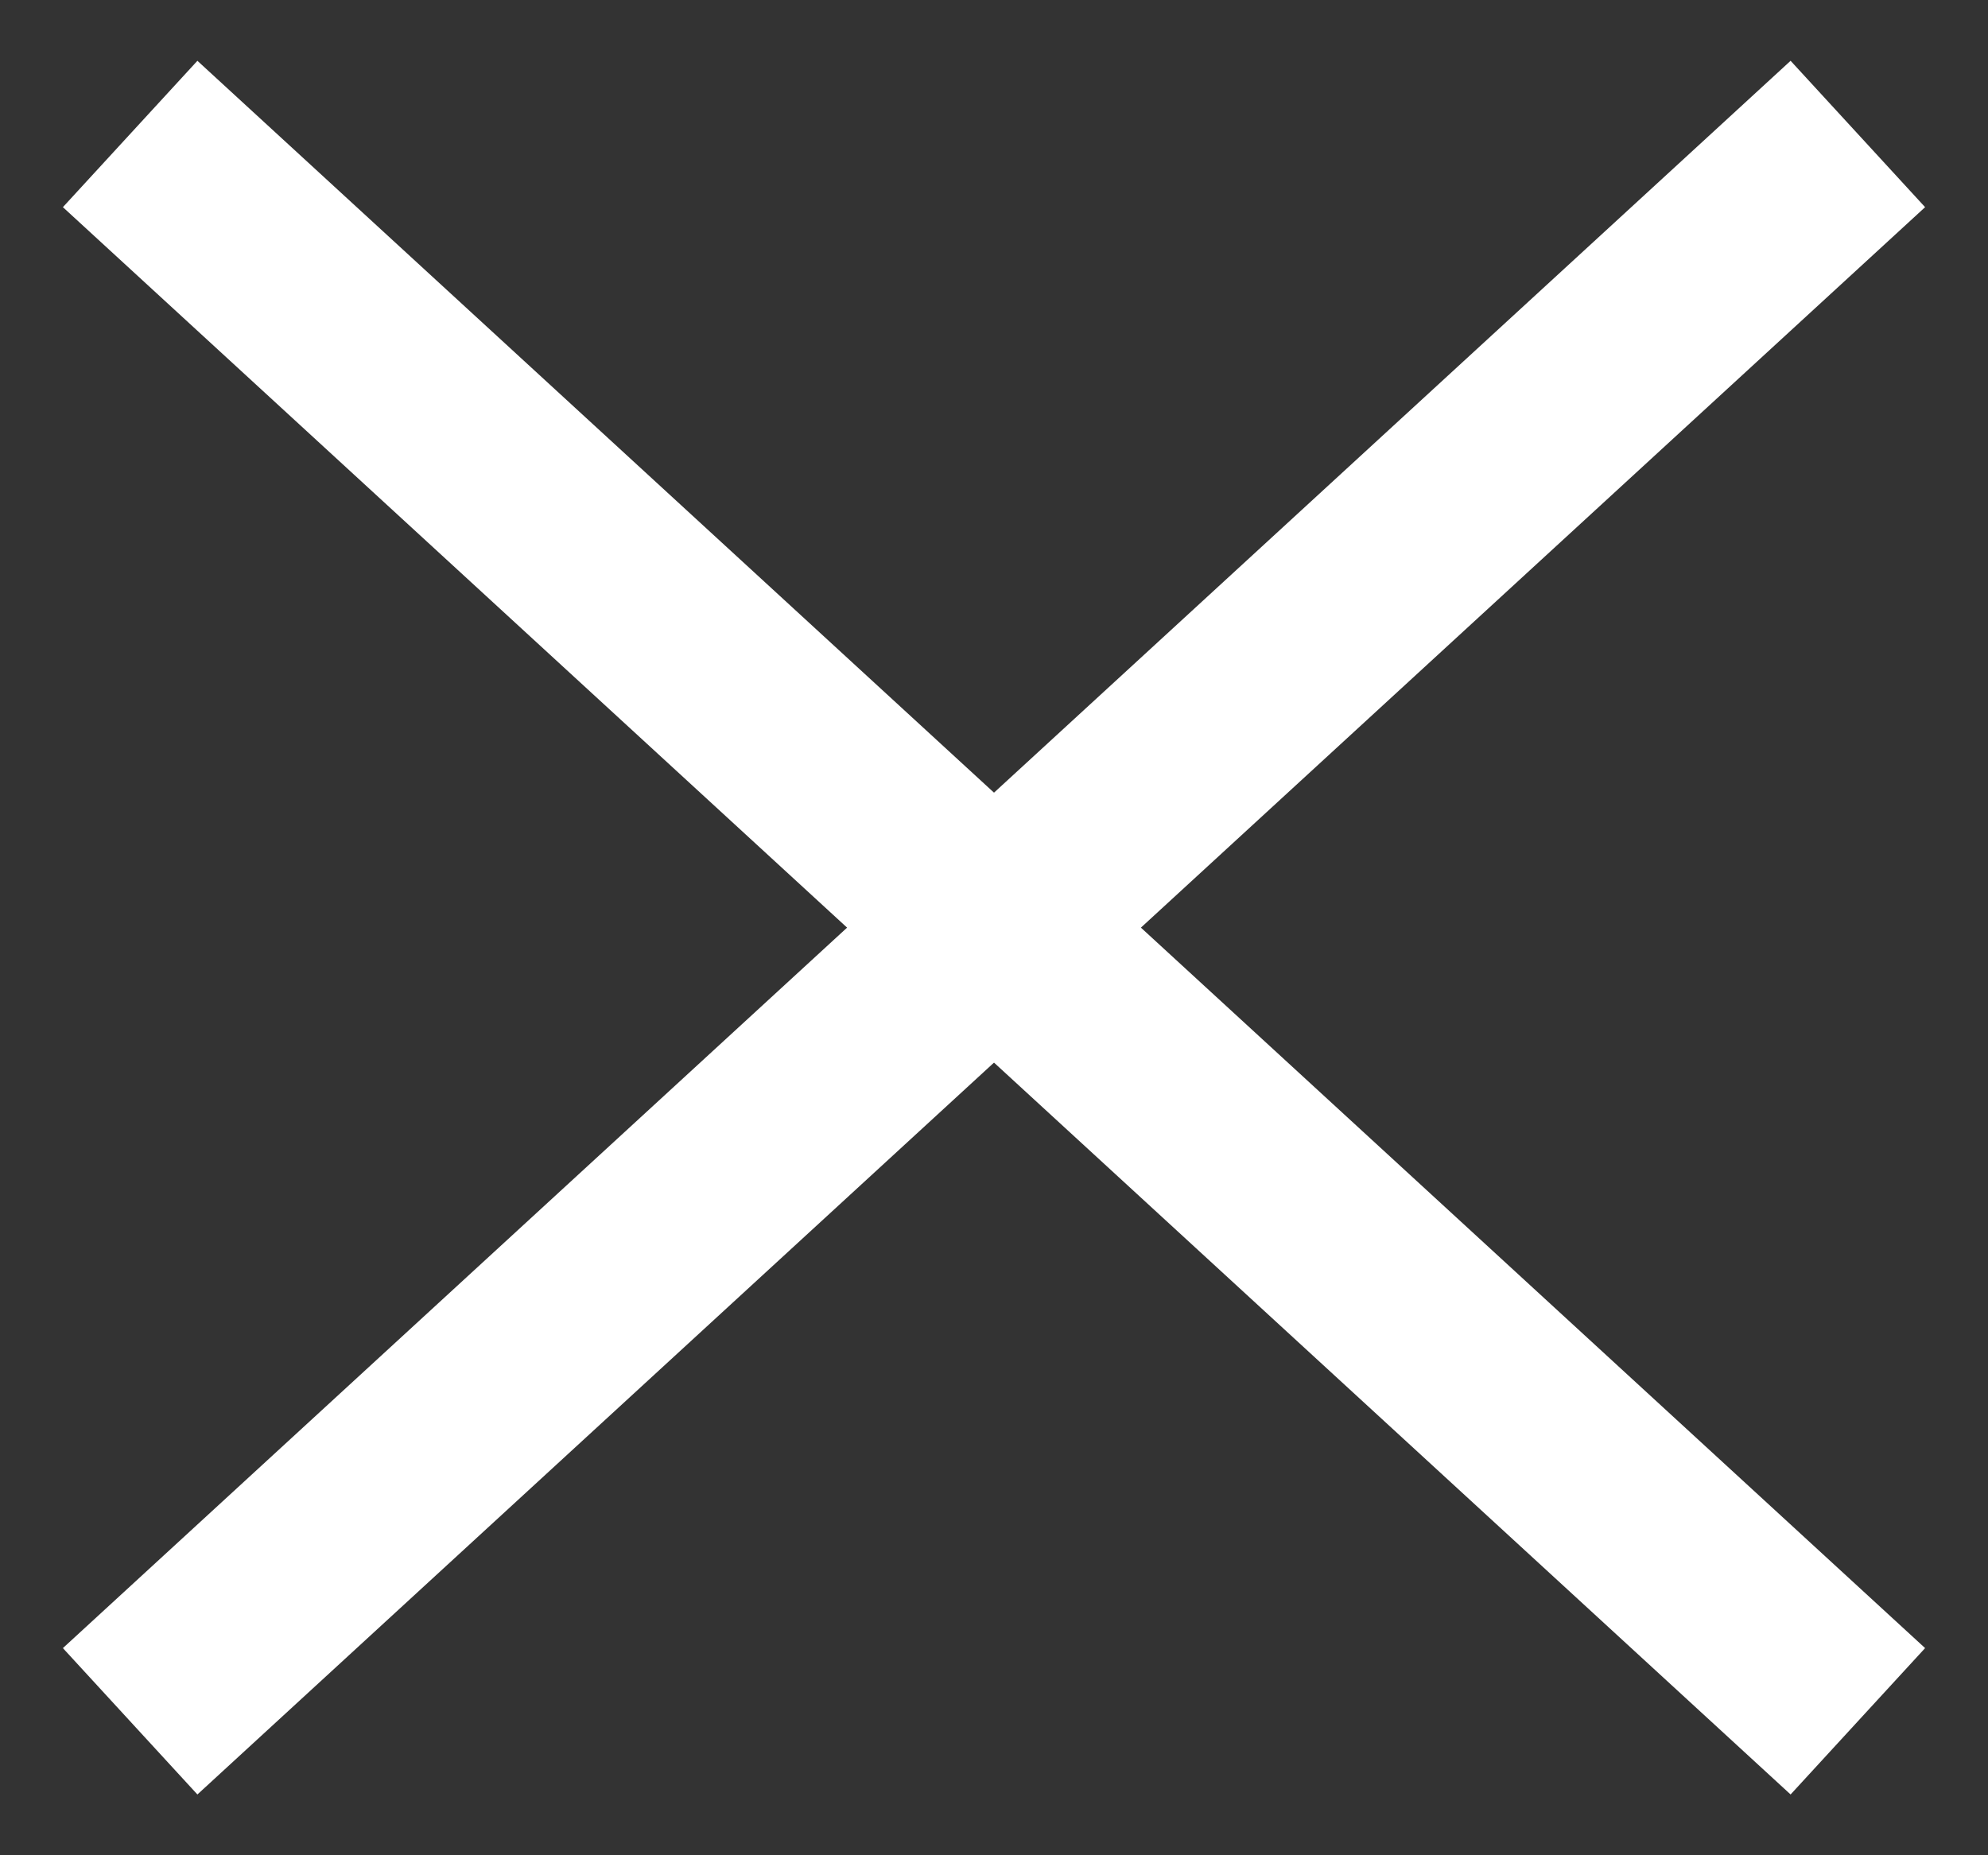
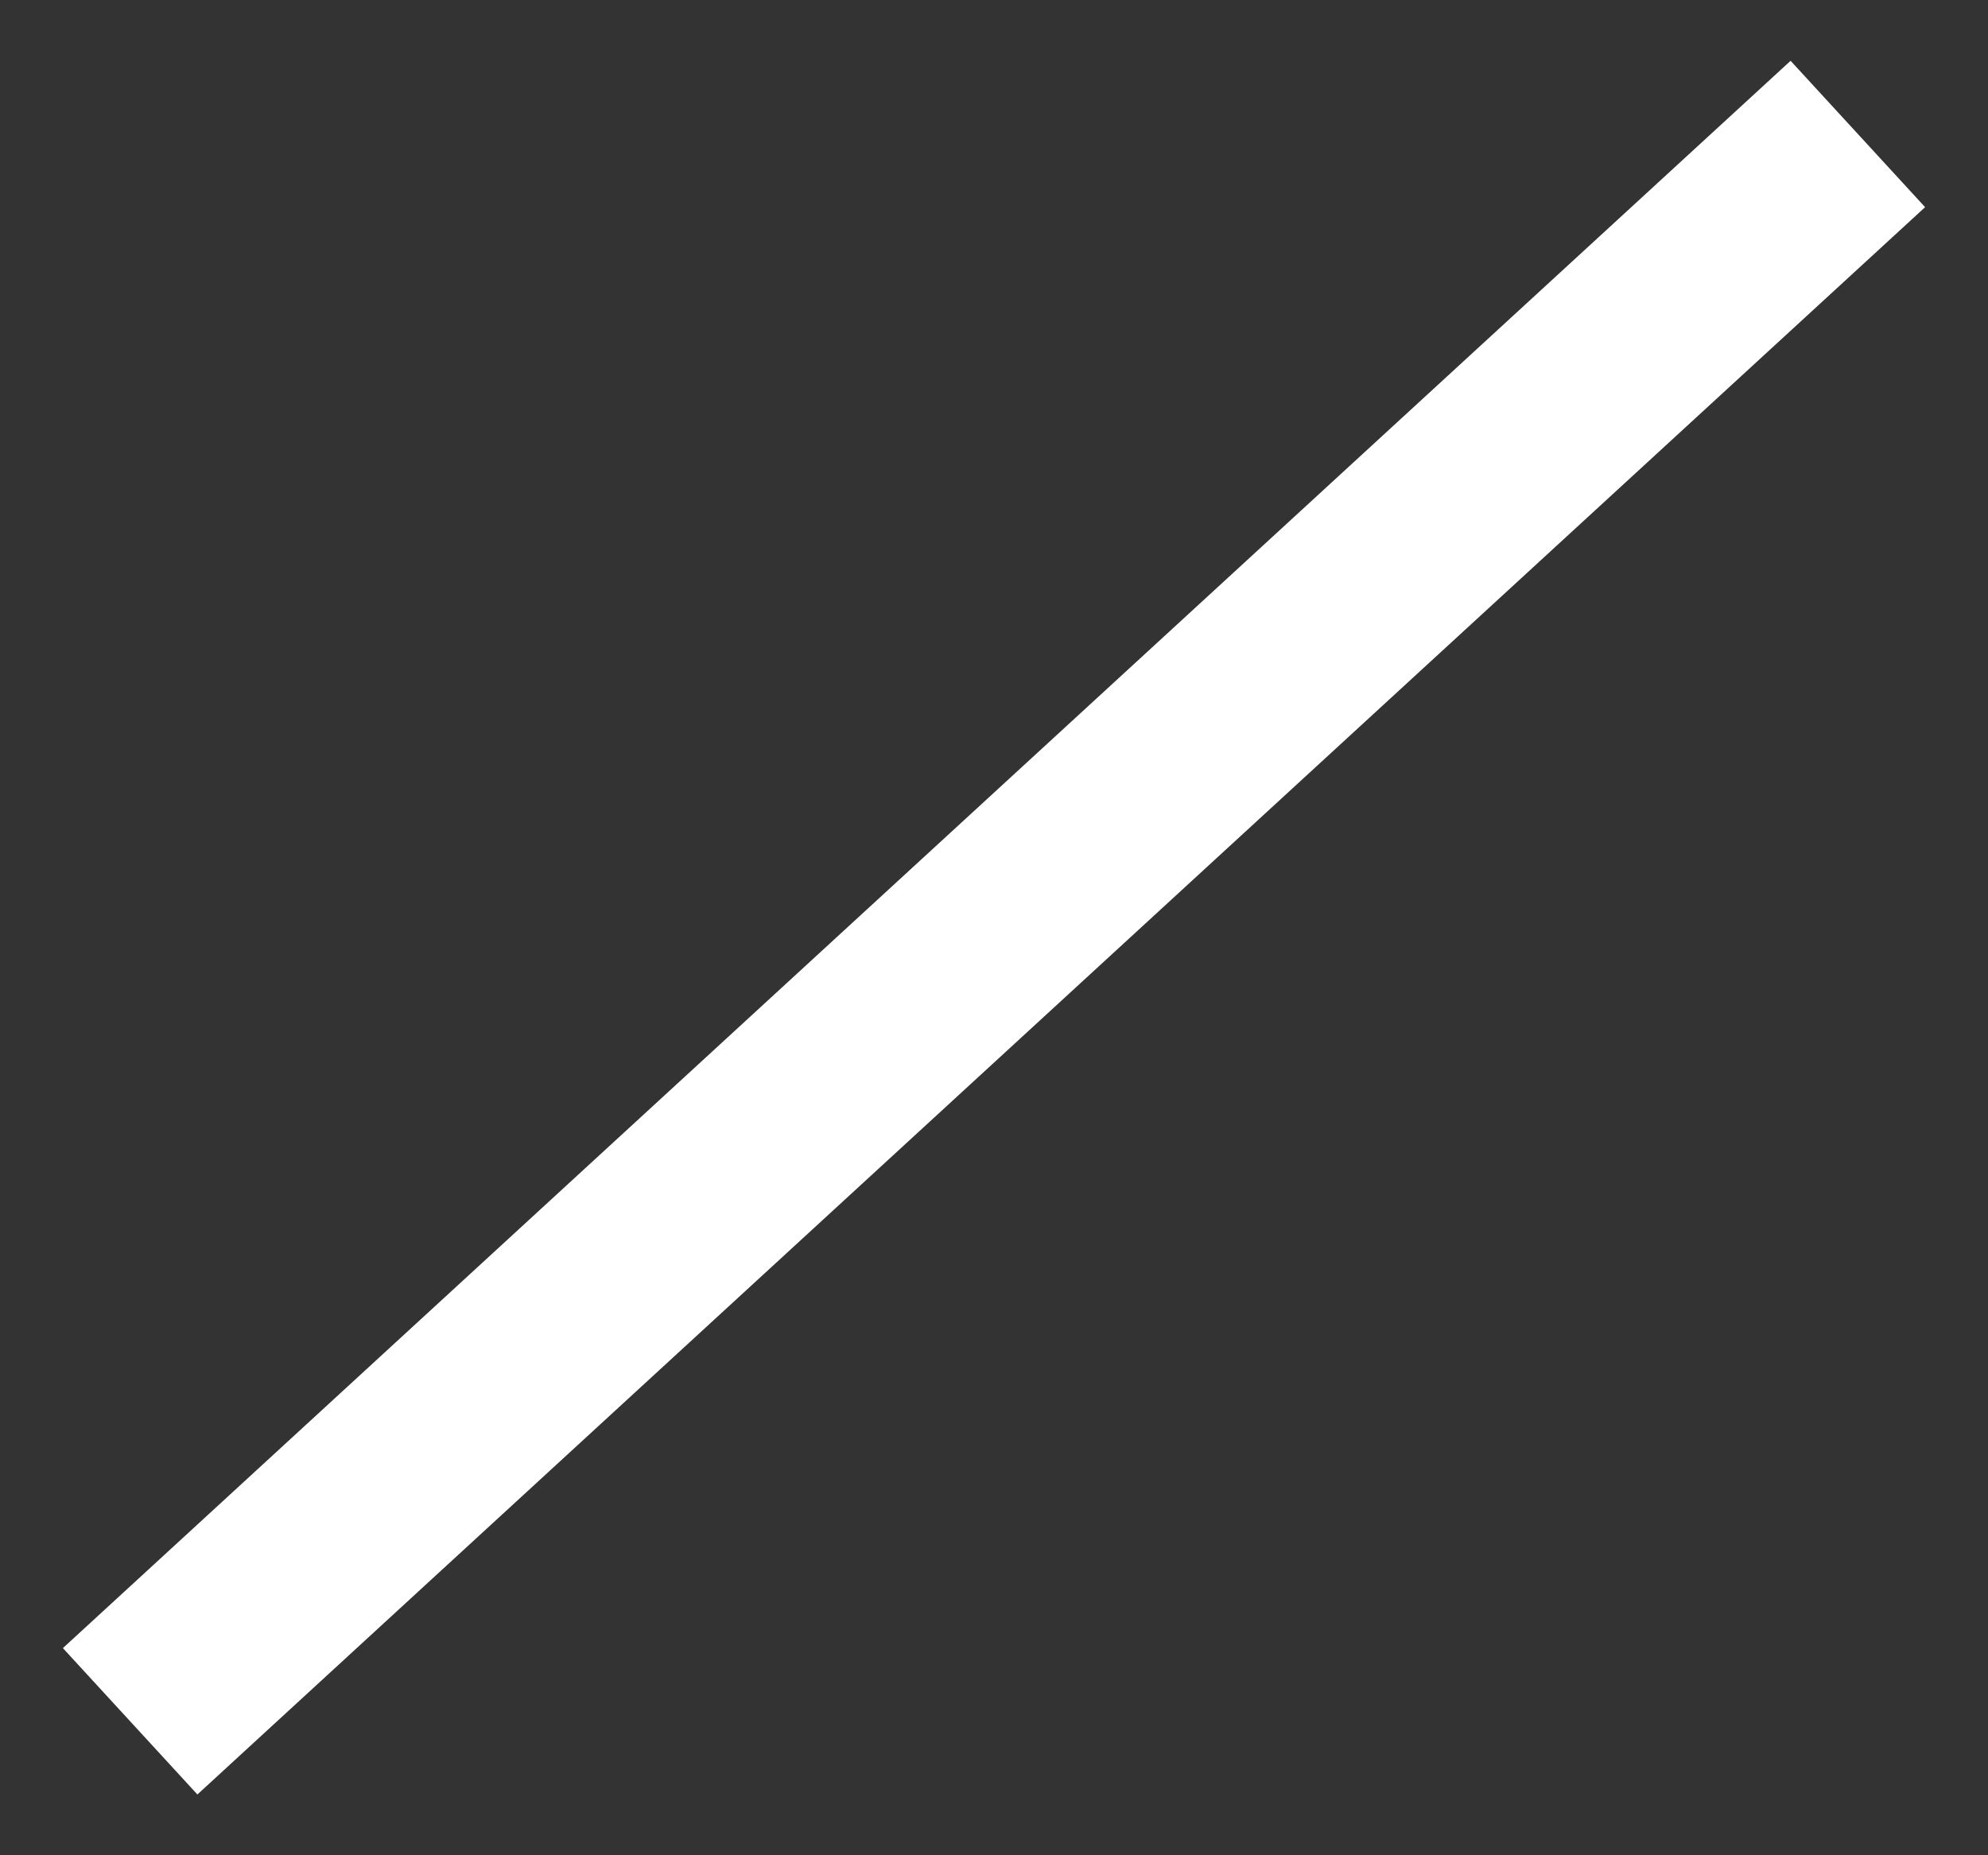
<svg xmlns="http://www.w3.org/2000/svg" id="Calque_1" data-name="Calque 1" viewBox="0 0 300 280">
  <rect x="0" y="0" width="300" height="280" fill="#333333" stroke="none" />
  <defs>
    <style>.cls-1{fill:#fff;stroke:#fff;stroke-miterlimit:10;stroke-width:30px;}</style>
  </defs>
-   <line class="cls-1" x1="19.64" y1="20.22" x2="280.36" y2="259.78" />
  <line class="cls-1" x1="280.36" y1="20.22" x2="19.64" y2="259.78" />
</svg>